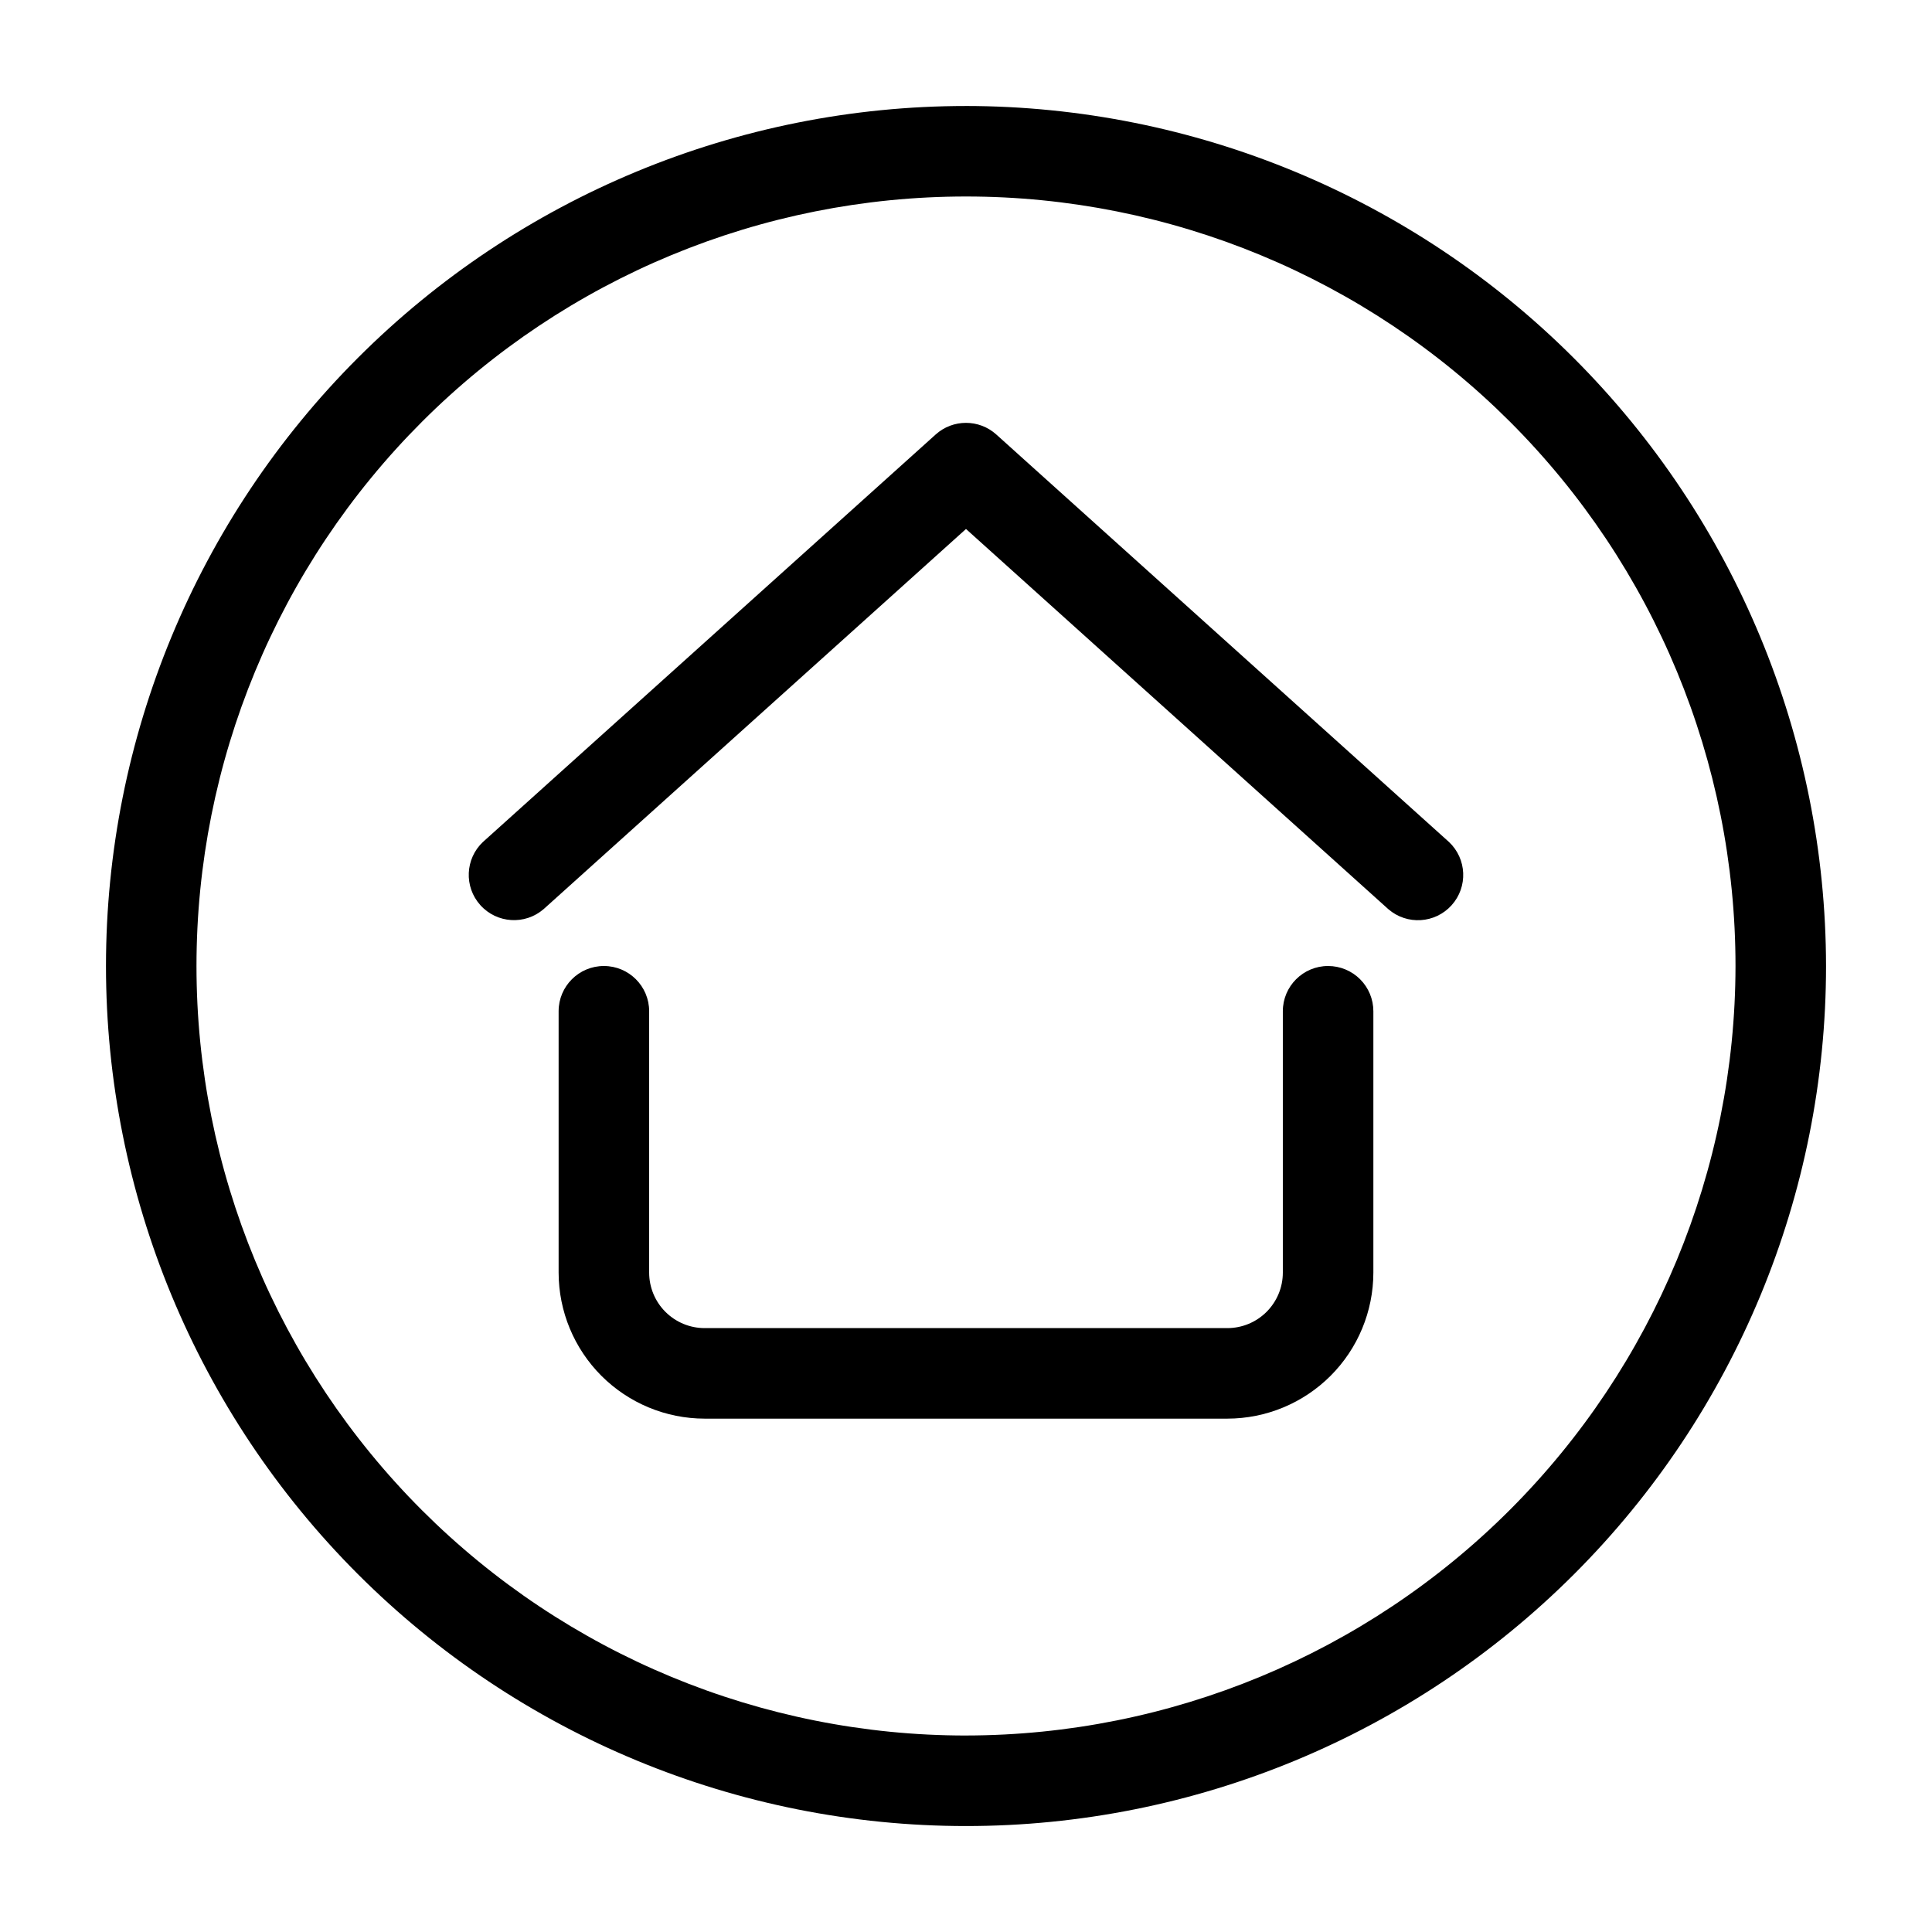
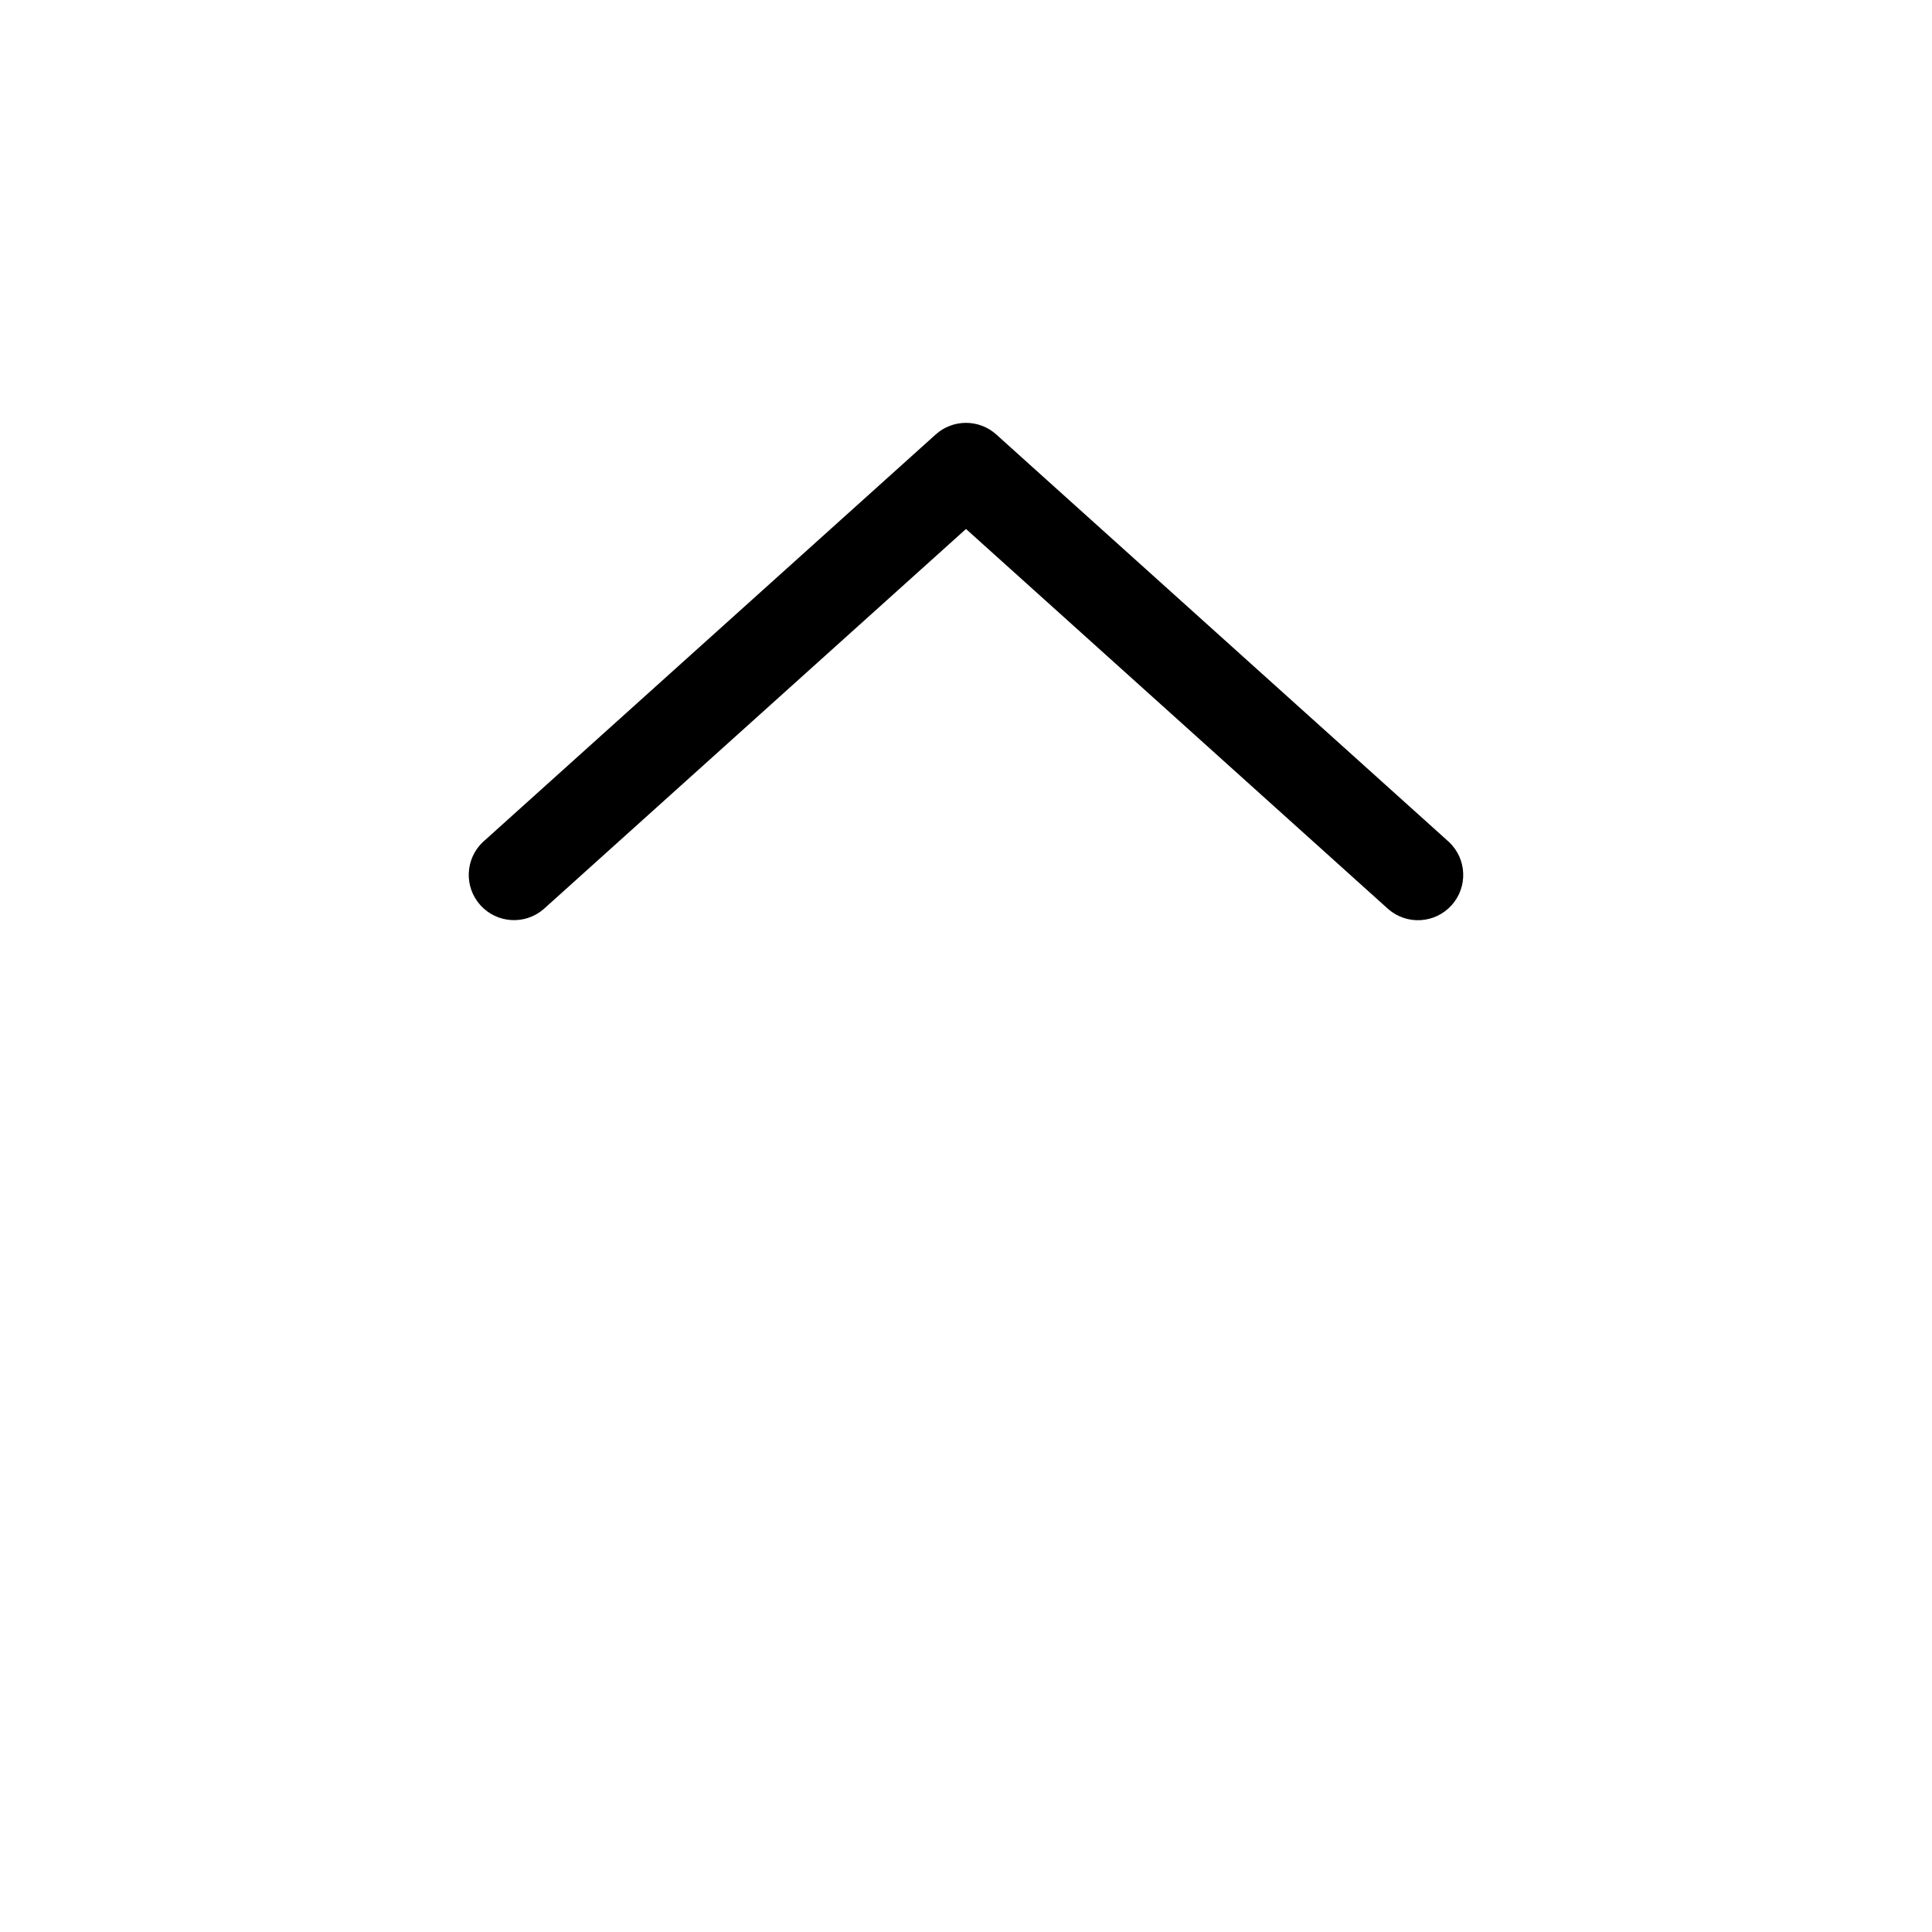
<svg xmlns="http://www.w3.org/2000/svg" fill="#000000" width="800px" height="800px" version="1.1" viewBox="144 144 512 512">
  <g>
-     <path d="m408.02 259.14c-4.562-4.106-11.488-4.106-16.051 0l-119.95 107.96v-0.004c-4.769 4.469-5.086 11.926-0.715 16.781 4.371 4.856 11.824 5.32 16.766 1.047l111.93-100.74 111.93 100.76c4.938 4.273 12.391 3.809 16.762-1.047 4.371-4.852 4.055-12.312-0.715-16.781z" />
-     <path d="m495.96 400c-6.625 0-11.996 5.367-11.996 11.992v69.262c0 3.902-1.551 7.641-4.309 10.398-2.758 2.758-6.496 4.309-10.395 4.309h-138.52c-3.902 0-7.641-1.551-10.398-4.309-2.758-2.758-4.305-6.496-4.309-10.398v-69.262c0-6.625-5.371-11.992-11.996-11.992s-11.996 5.367-11.996 11.992v69.262c0.012 10.262 4.09 20.098 11.344 27.355 7.258 7.254 17.094 11.336 27.355 11.344h138.52c10.258-0.008 20.098-4.09 27.352-11.344 7.254-7.258 11.336-17.094 11.344-27.355v-69.262c0-3.18-1.262-6.231-3.512-8.48s-5.301-3.512-8.484-3.512z" />
-     <path d="m400 172.09c-60.449 0-118.42 24.012-161.16 66.754-42.742 42.742-66.754 100.71-66.754 161.16 0 60.445 24.012 118.41 66.754 161.16 42.742 42.742 100.71 66.758 161.16 66.758 60.445 0 118.41-24.016 161.16-66.758s66.758-100.71 66.758-161.16c-0.07-60.426-24.102-118.36-66.828-161.09-42.73-42.73-100.66-66.762-161.09-66.828zm0 431.84c-54.086 0-105.95-21.484-144.2-59.727-38.246-38.246-59.73-90.113-59.73-144.2 0-54.086 21.484-105.95 59.73-144.2 38.242-38.246 90.109-59.73 144.2-59.73 54.082 0 105.95 21.484 144.2 59.73 38.242 38.242 59.727 90.109 59.727 144.2-0.062 54.062-21.566 105.9-59.793 144.13-38.23 38.227-90.066 59.73-144.13 59.793z" />
+     <path d="m408.02 259.14c-4.562-4.106-11.488-4.106-16.051 0l-119.95 107.96v-0.004c-4.769 4.469-5.086 11.926-0.715 16.781 4.371 4.856 11.824 5.32 16.766 1.047l111.93-100.74 111.93 100.76c4.938 4.273 12.391 3.809 16.762-1.047 4.371-4.852 4.055-12.312-0.715-16.781" />
  </g>
</svg>